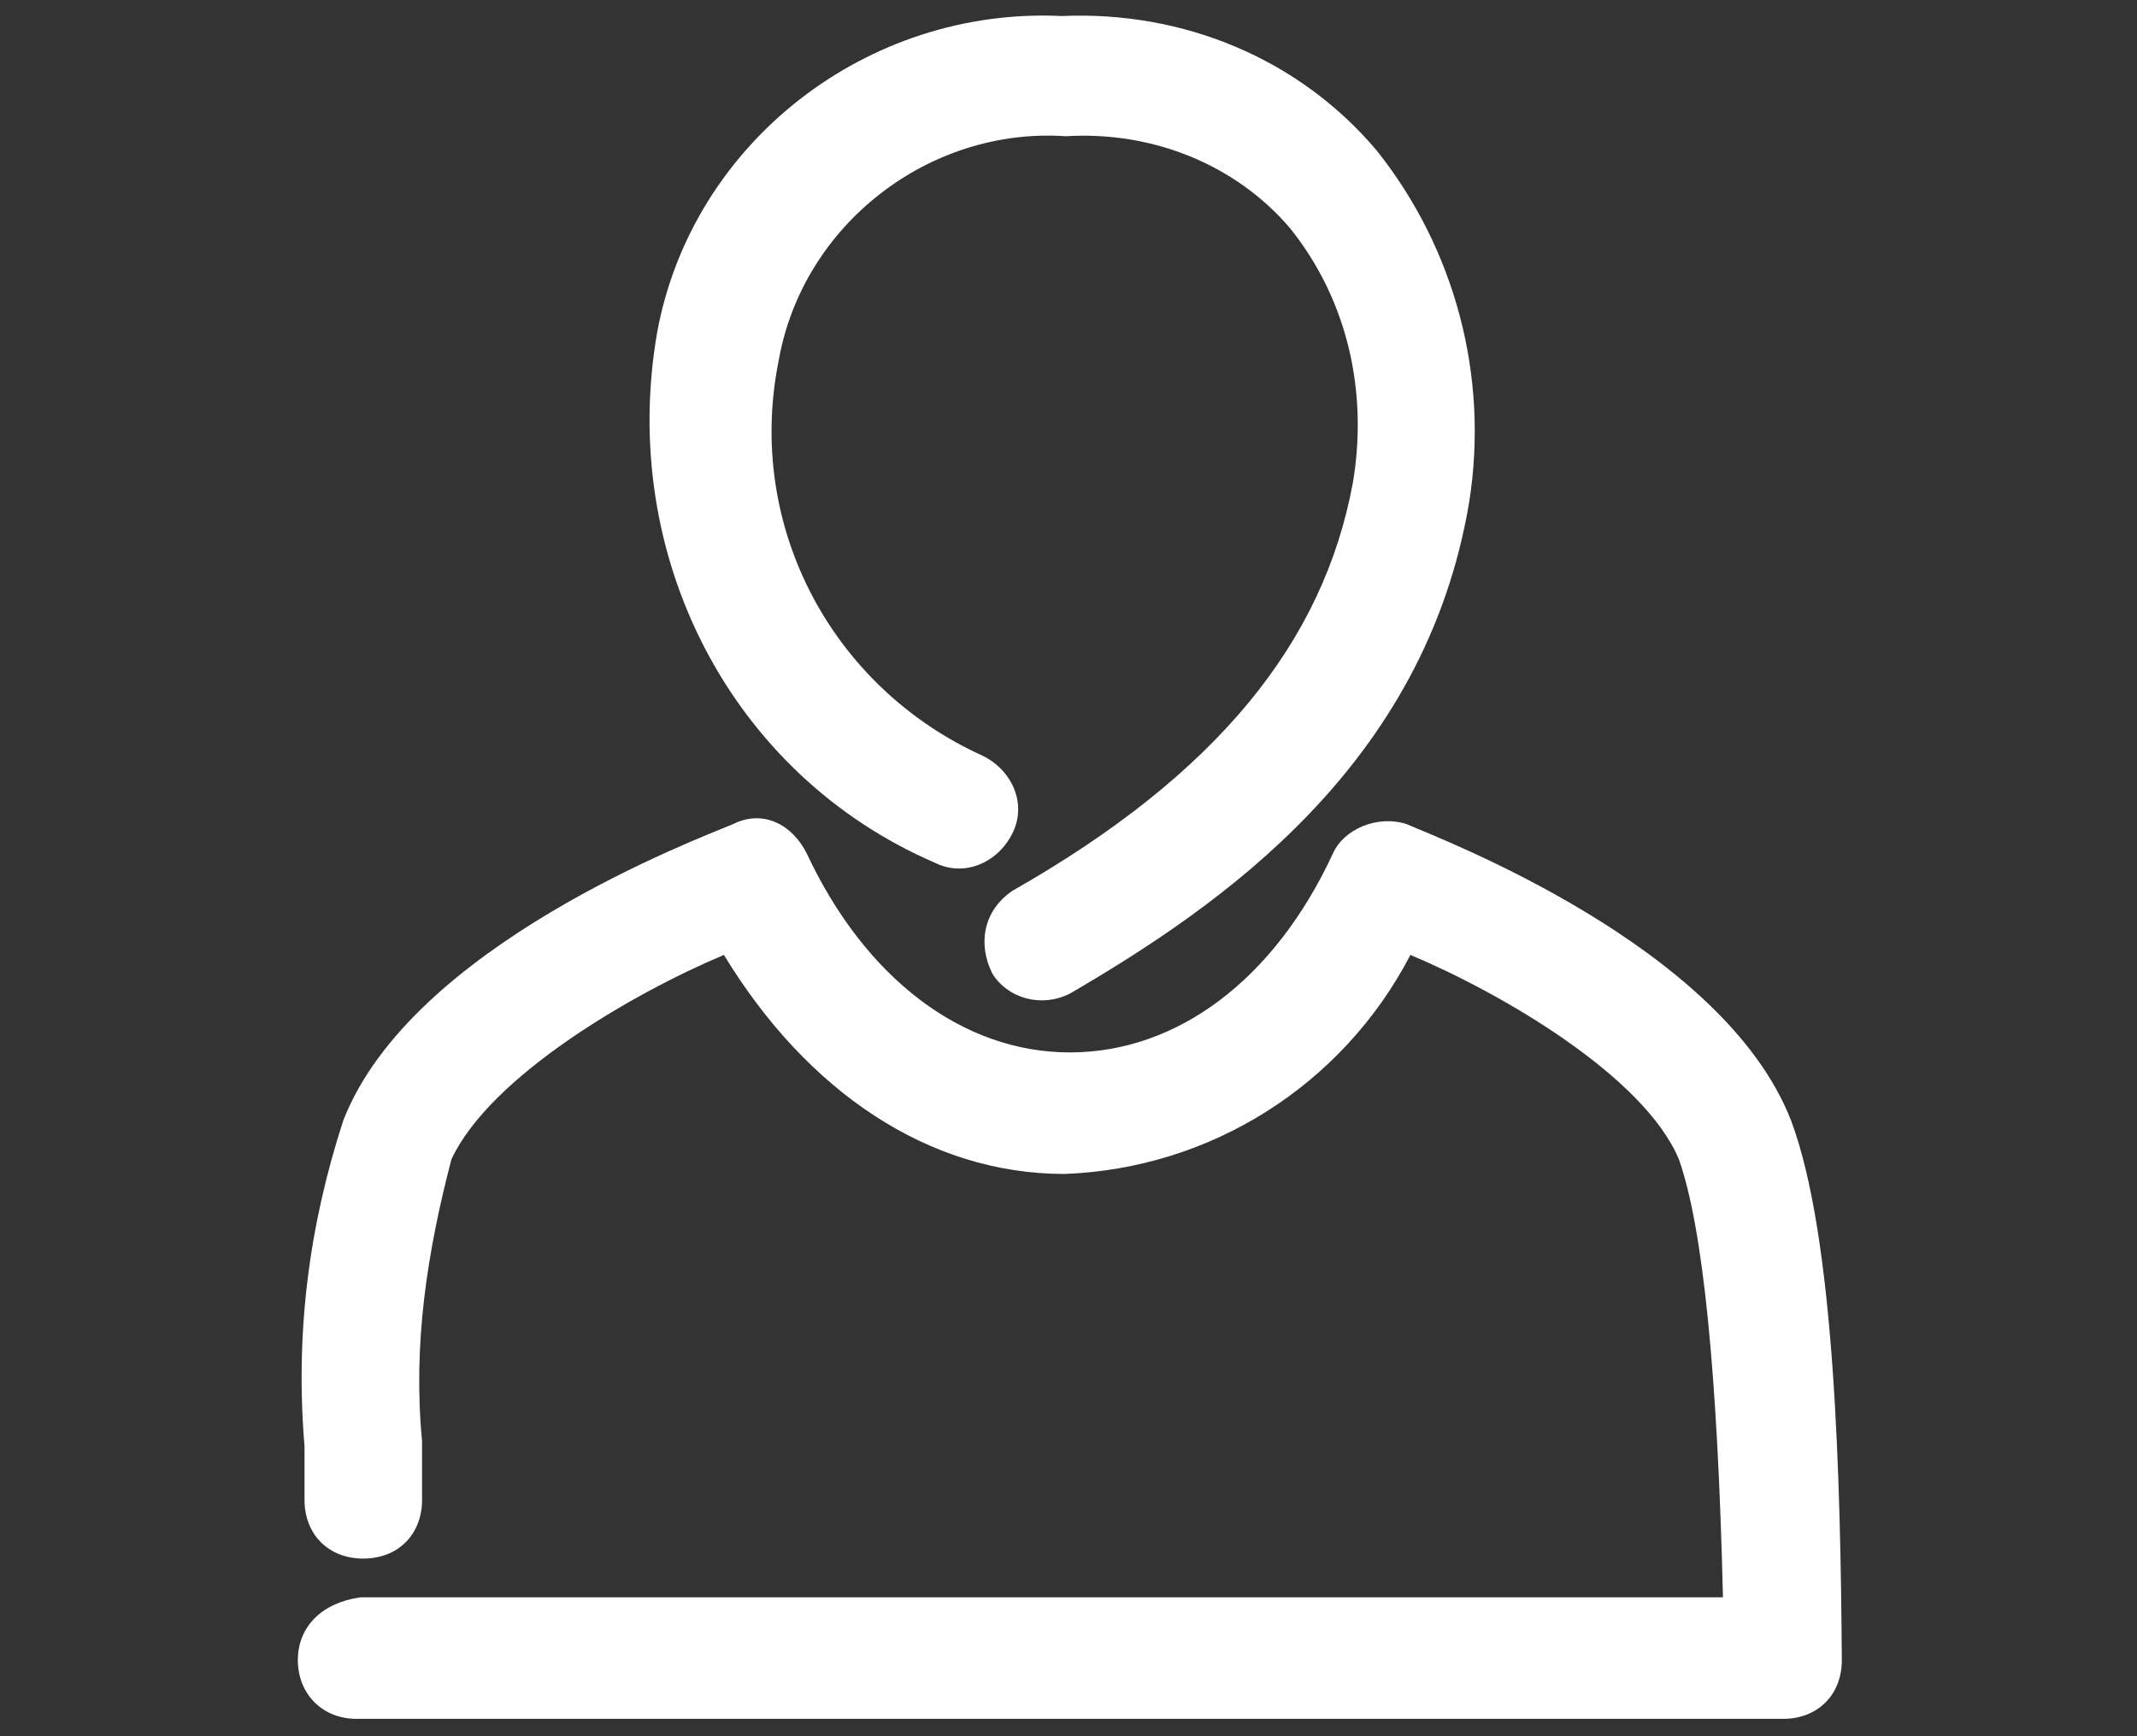
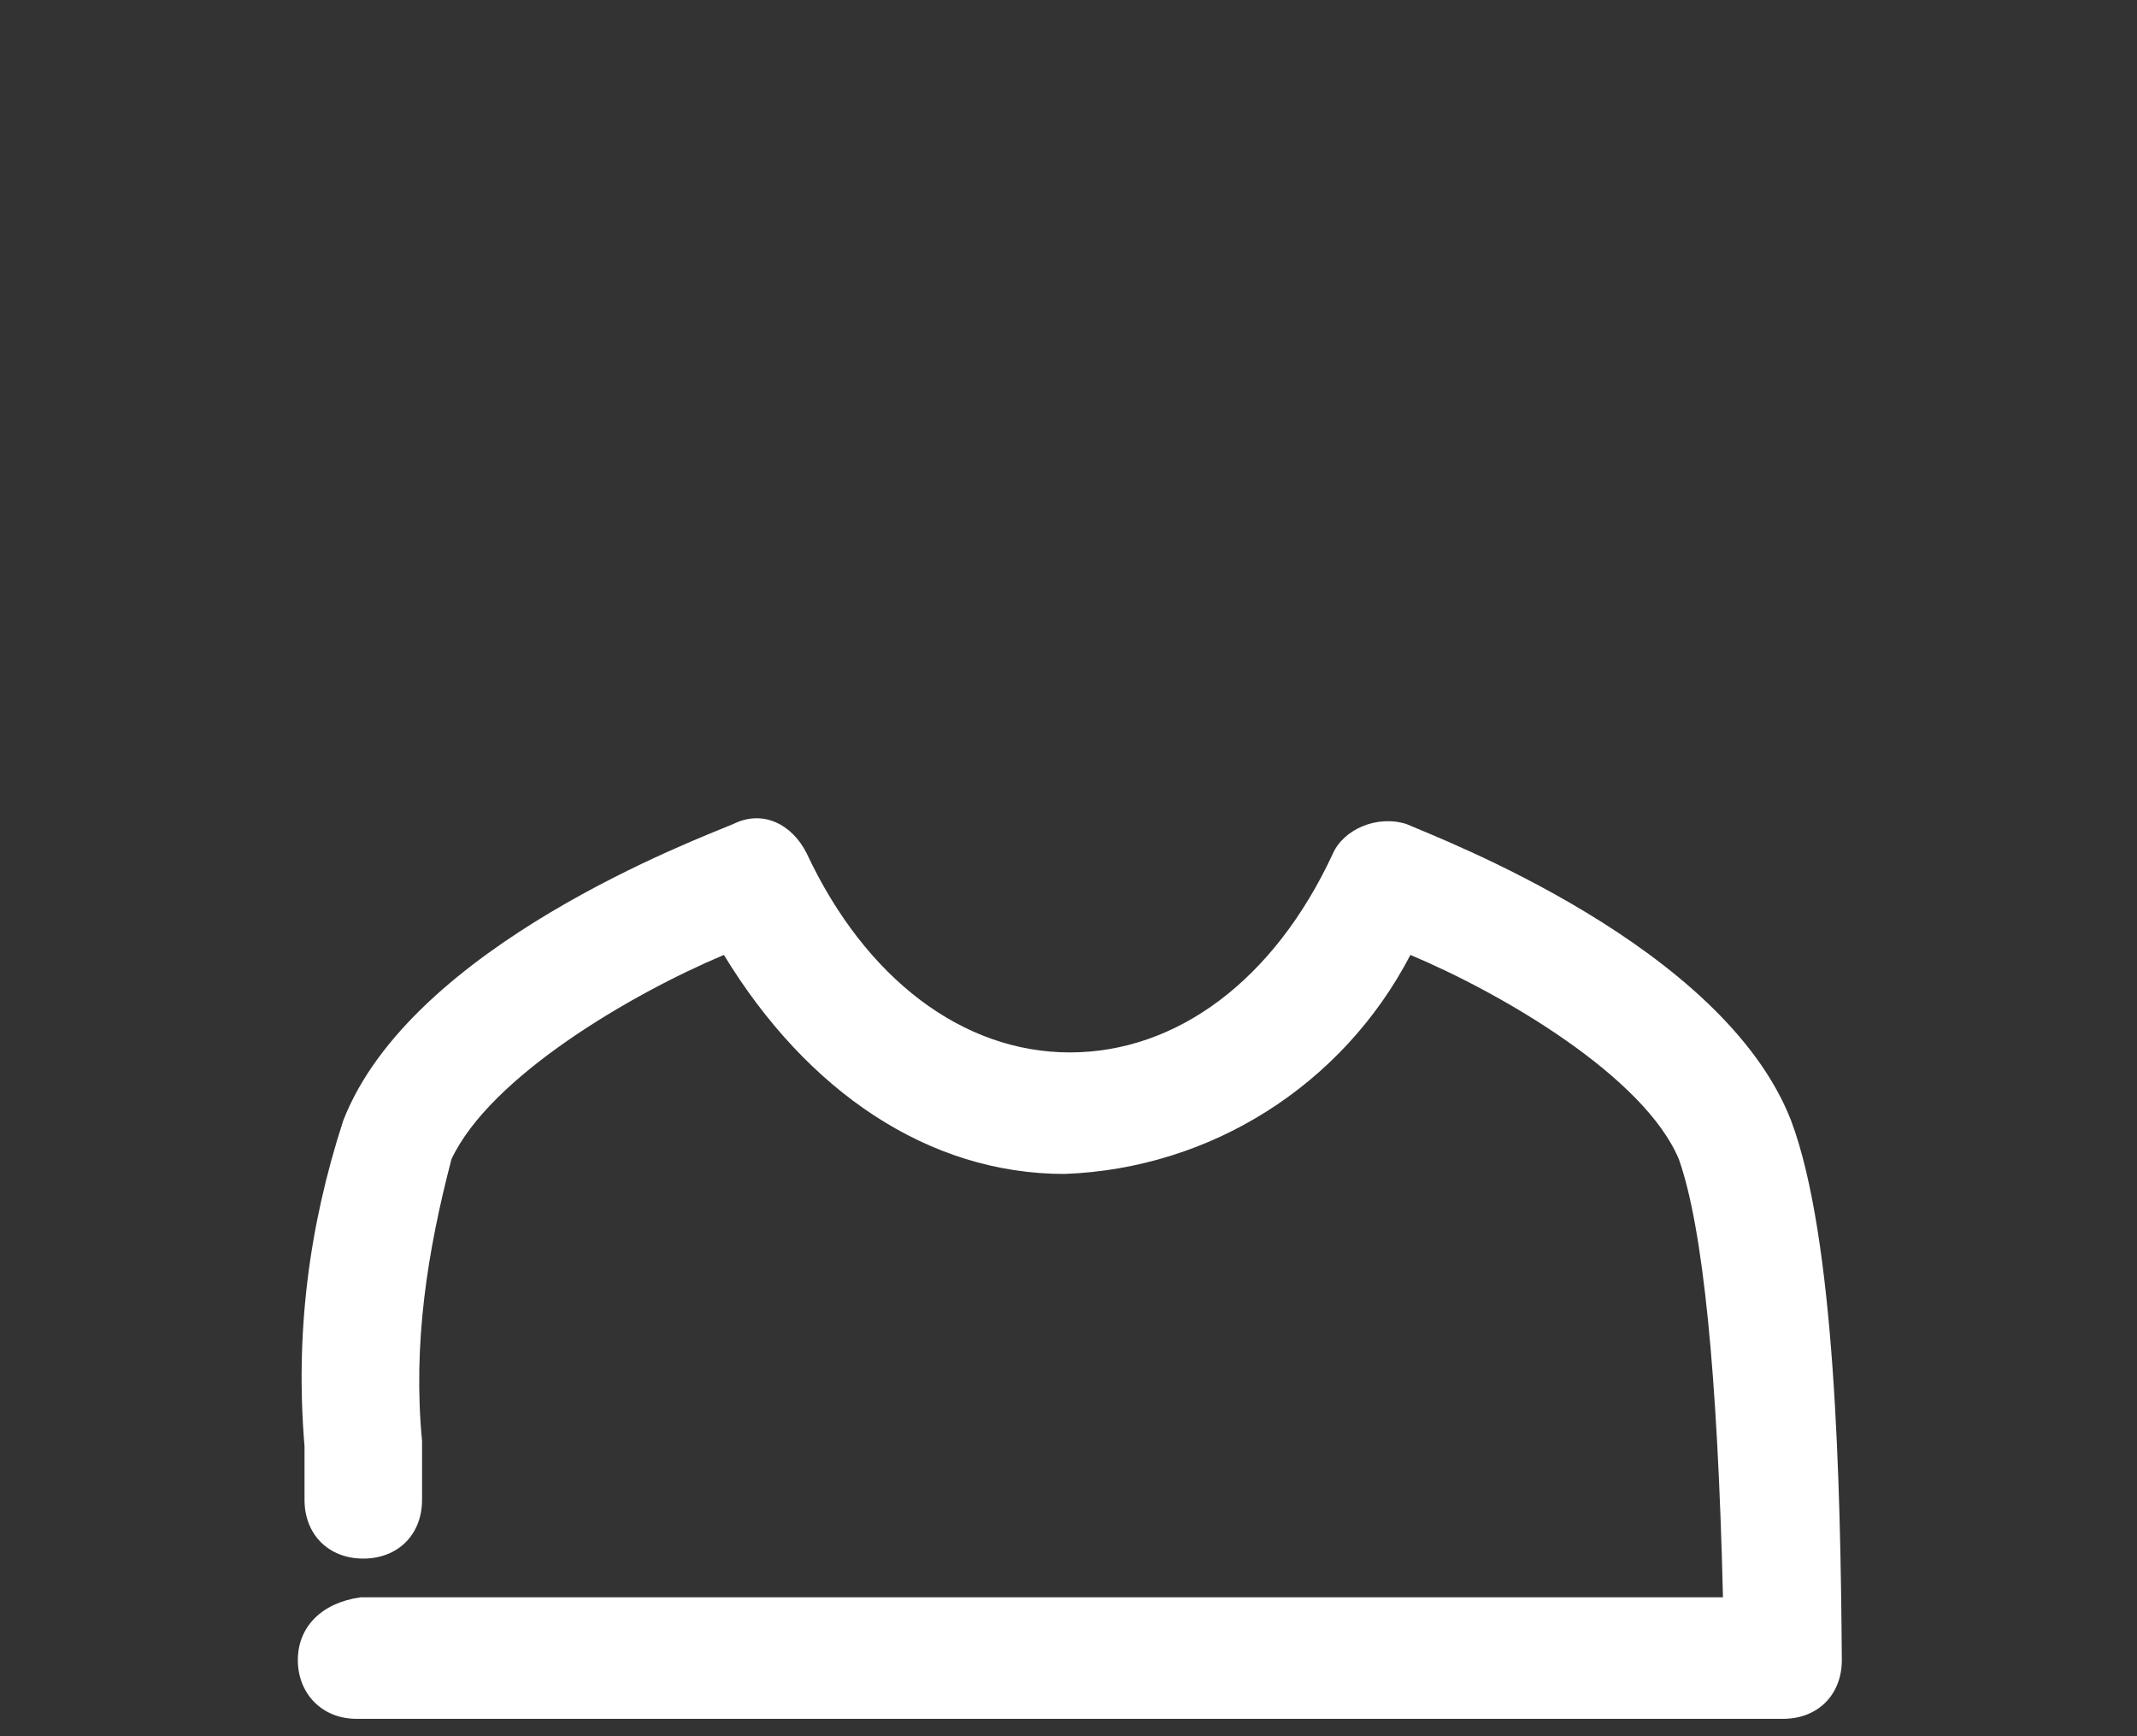
<svg xmlns="http://www.w3.org/2000/svg" version="1.1" id="Layer_1" x="0px" y="0px" viewBox="0 0 160 130" style="enable-background:new 0 0 160 130;" xml:space="preserve">
  <rect x="0" y="0" width="160" height="130" fill="#333333" stroke="none" />
  <style type="text/css">
	.st0{fill:#FFFFFF;}
</style>
  <g>
    <g id="Group_177">
-       <path id="Path_24" class="st0" d="M70,64.6c2.2,1.1,4.7,0,5.8-2.2c1.1-2.2,0-4.7-2.2-5.8l0,0C62.3,51.5,55.8,39.4,58.3,27    c1.8-10.2,11.3-17.5,21.5-16.8c6.6-0.4,12.8,2.2,16.8,6.9c4.4,5.5,5.8,12.4,4.7,19c-2.2,12-10.2,21.9-25.5,30.6    c-2.2,1.5-2.6,4-1.5,6.2c1.1,1.8,3.6,2.6,5.8,1.5c11.3-6.6,26.6-17.1,29.9-36.8c1.5-9.5-1.1-19-6.9-26.3    C97.3,4.4,88.6,0.8,79.5,1.2c-14.6-0.7-27.7,9.5-30.3,23.7C46.3,41.6,54.7,58,70,64.6" />
      <path id="Path_25" class="st0" d="M134.1,83.9c-5.1-13.1-26.3-21.1-28.8-22.2c-2.2-0.7-4.7,0.4-5.5,2.2    c-4.4,9.5-11.7,14.9-19.7,14.9s-15.3-5.5-19.7-14.9c-1.1-2.2-3.3-3.3-5.5-2.2c-2.6,1.1-24.1,9.1-29.2,22.2c-2.6,8-3.6,16-2.9,24.4    c0,1.5,0,2.9,0,4c0,2.6,1.8,4.4,4.4,4.4s4.4-1.8,4.4-4.4c0-1.5,0-2.9,0-4.4c-0.7-7.3,0.4-14.2,2.2-21.1    c2.9-6.2,13.5-12.4,20.4-15.3c6.2,10.2,15.3,16.4,25.5,16.4l0,0c10.9-0.4,20.8-6.6,25.9-16.4c6.9,2.9,17.5,9.1,20.1,15.3    c1.8,5.1,2.9,16,3.3,32.8H27c-2.9,0.4-4.7,2.2-4.7,4.7s1.8,4.4,4.4,4.4h106.8c2.6,0,4.4-1.8,4.4-4.4l0,0    C137.8,110.9,137.4,92.7,134.1,83.9" />
    </g>
  </g>
</svg>